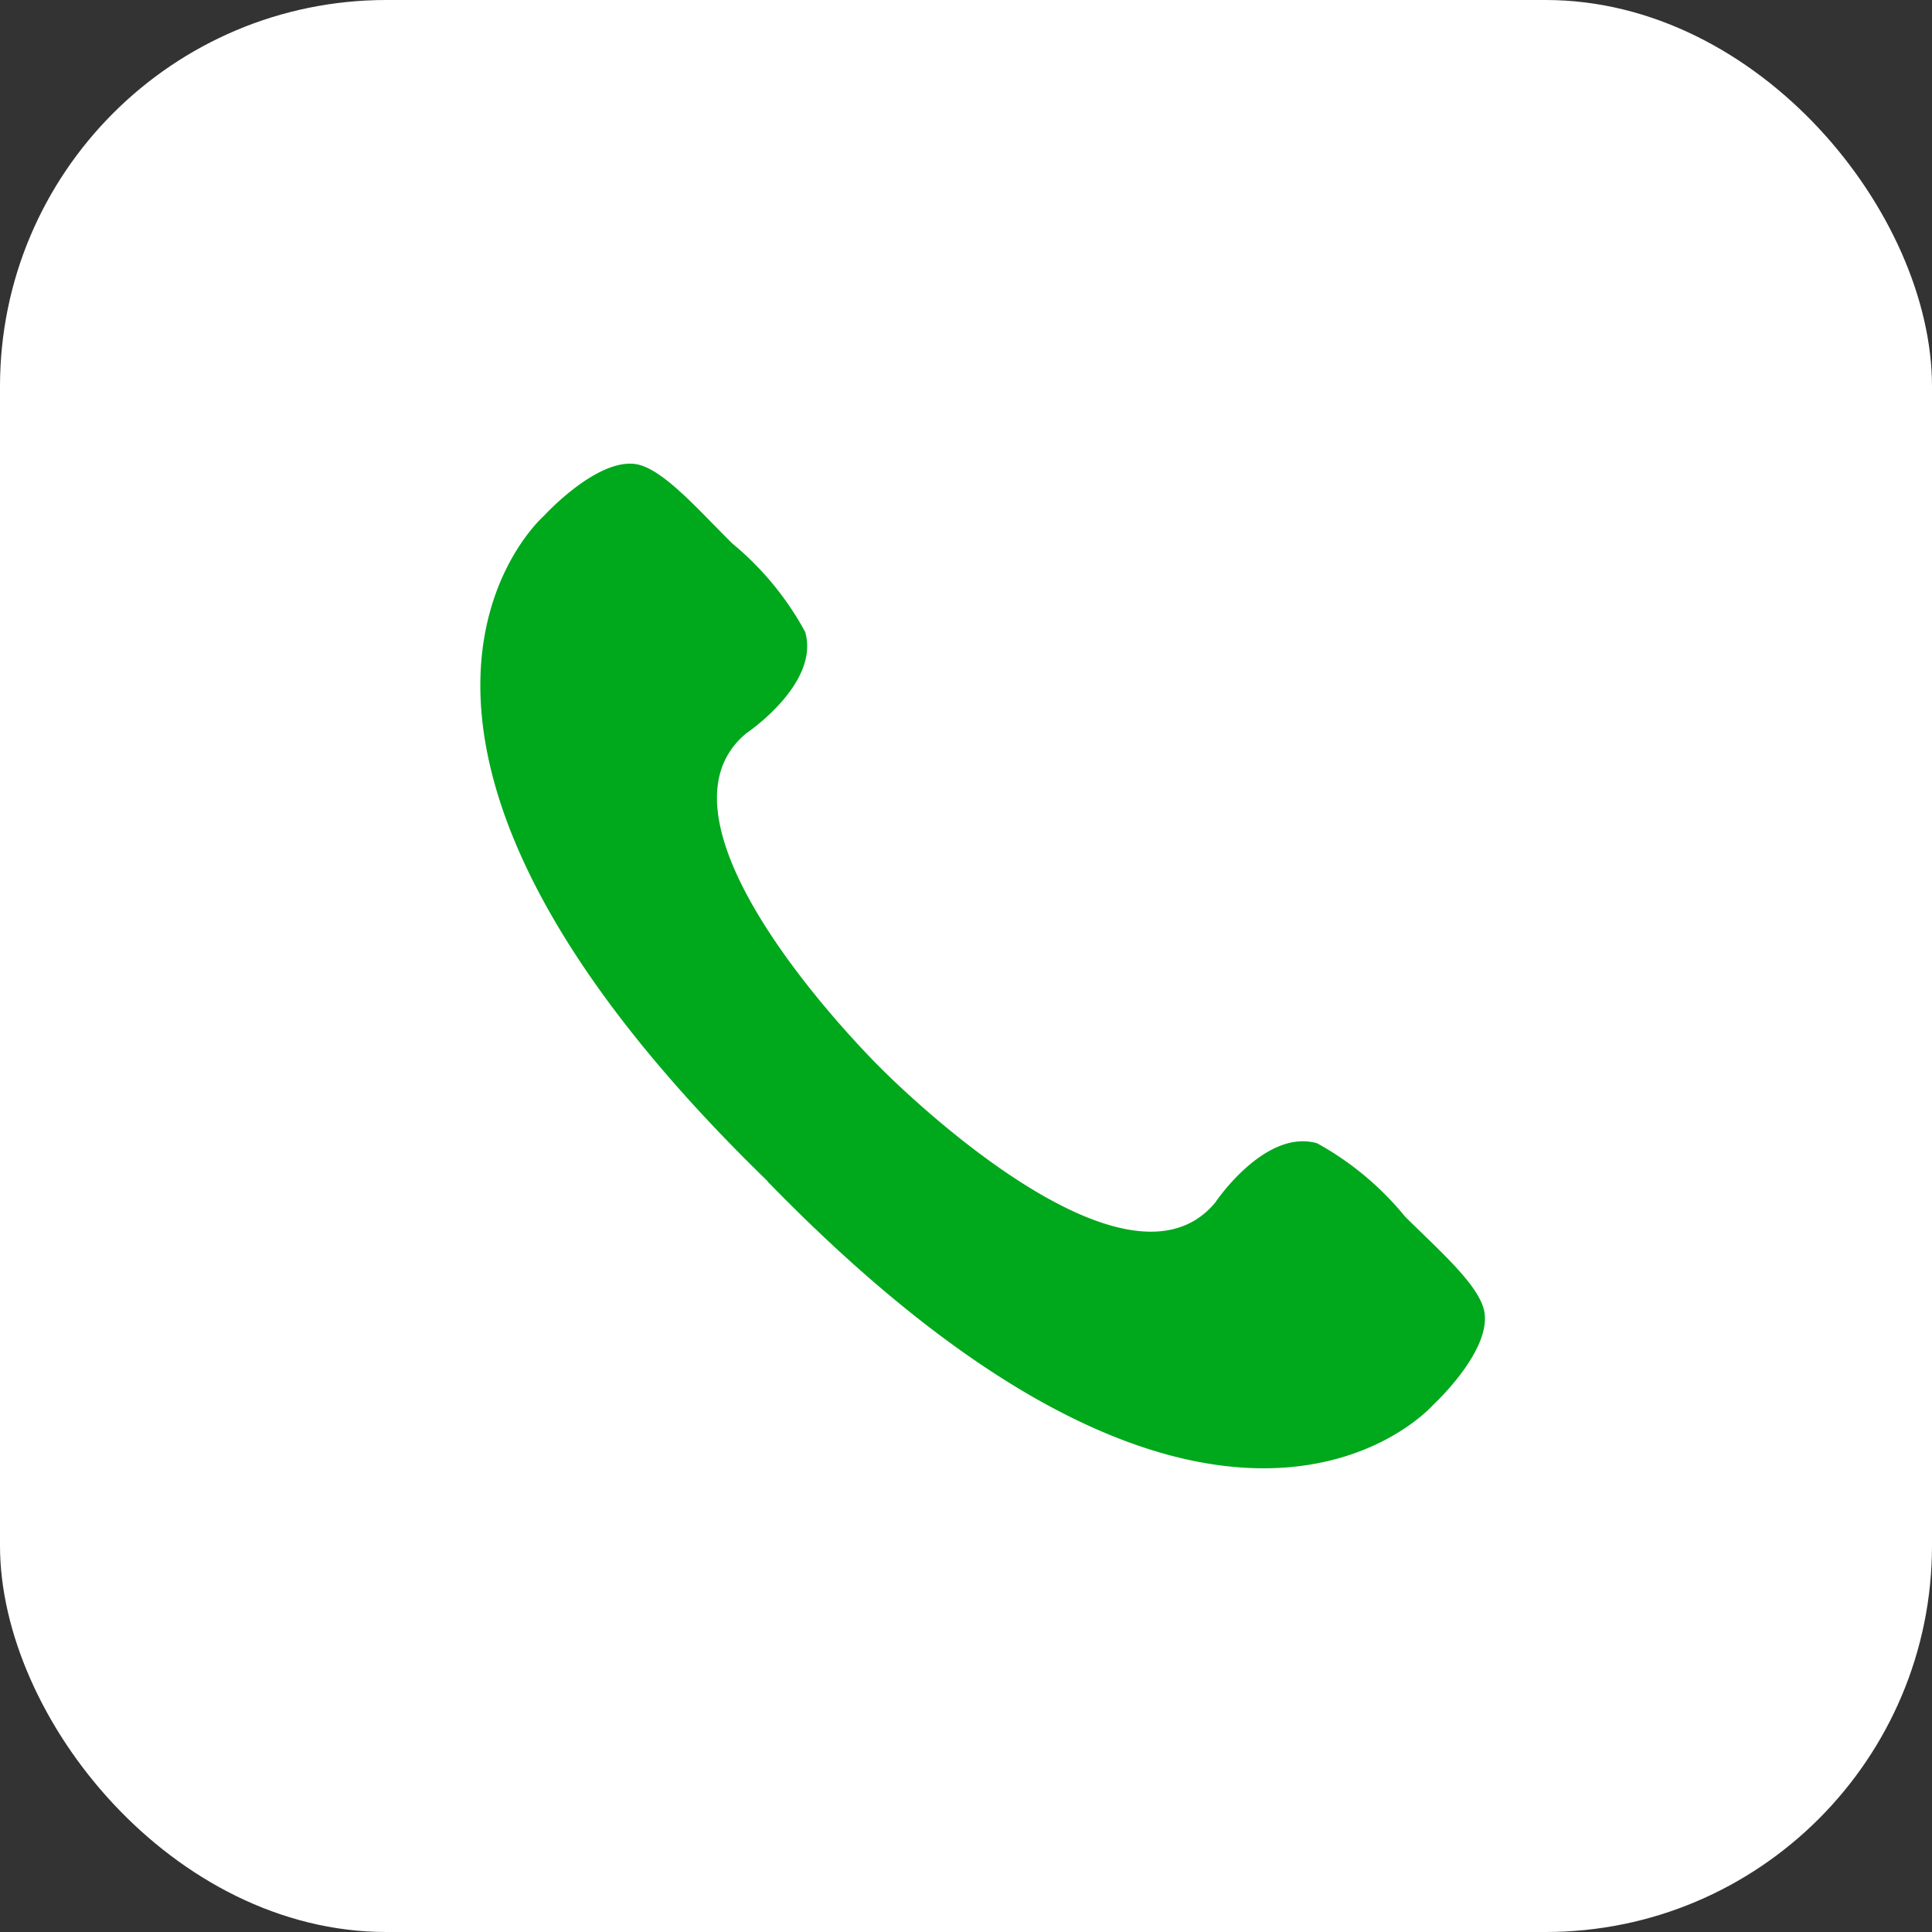
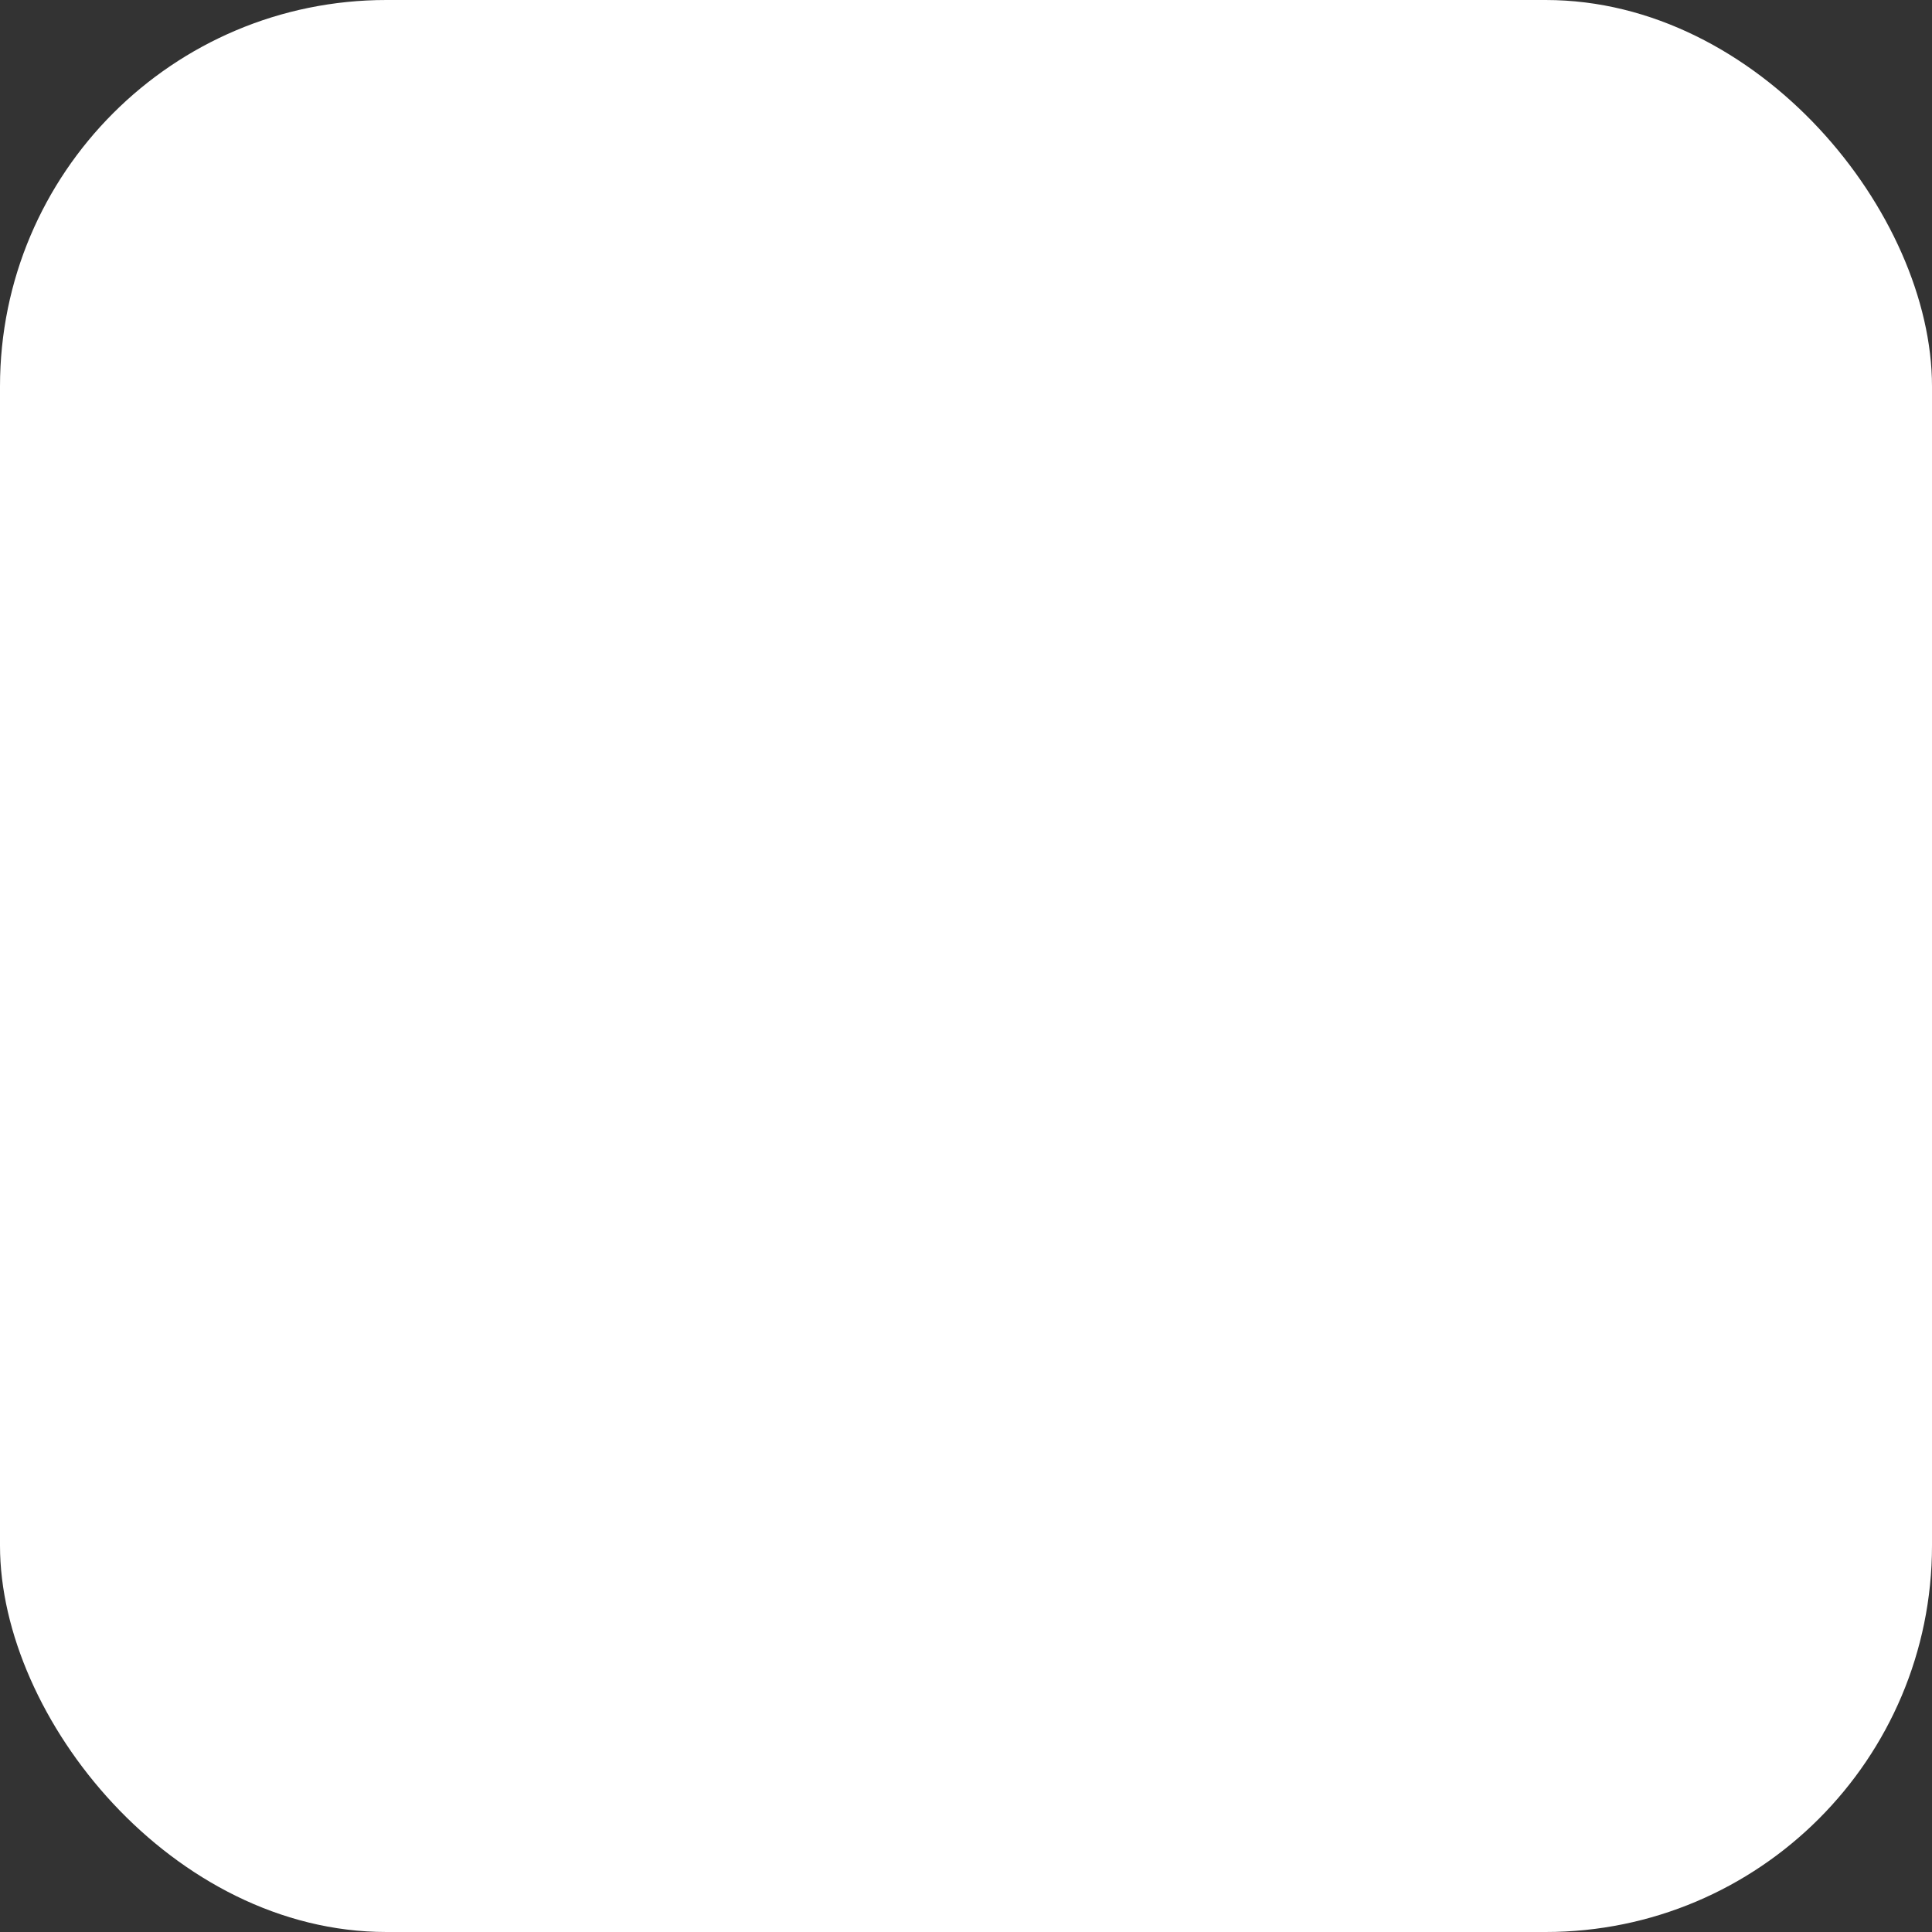
<svg xmlns="http://www.w3.org/2000/svg" width="50" height="50" viewBox="0 0 50 50">
  <rect x="0" y="0" width="50" height="50" fill="#333333" stroke="none" />
  <g id="グループ_387" data-name="グループ 387" transform="translate(-55 -639)">
    <rect id="長方形_432" data-name="長方形 432" width="50" height="50" rx="10" transform="translate(55 639)" fill="#fff" />
    <g id="グループ_307" data-name="グループ 307" transform="translate(67.432 651)">
      <g id="グループ_302" data-name="グループ 302" transform="translate(0 0)">
-         <path id="パス_117" data-name="パス 117" d="M7.431,18.575c11.751,12.086,17.23,5.78,17.23,5.78S26.134,23,25.988,21.978c-.1-.68-1.124-1.568-2.055-2.49a7.786,7.786,0,0,0-2.278-1.9c-1.353-.388-2.637,1.534-2.637,1.534-2.4,2.895-8.658-3.481-8.658-3.481S3.977,9.392,6.88,6.979c0,0,1.917-1.284,1.525-2.627A7.79,7.79,0,0,0,6.514,2.06C5.587,1.139,4.709.122,4.019.01,3-.137,1.65,1.345,1.65,1.345s-6.323,5.47,5.781,17.221Z" transform="translate(0 0)" fill="#00a81c" />
-       </g>
+         </g>
    </g>
  </g>
</svg>